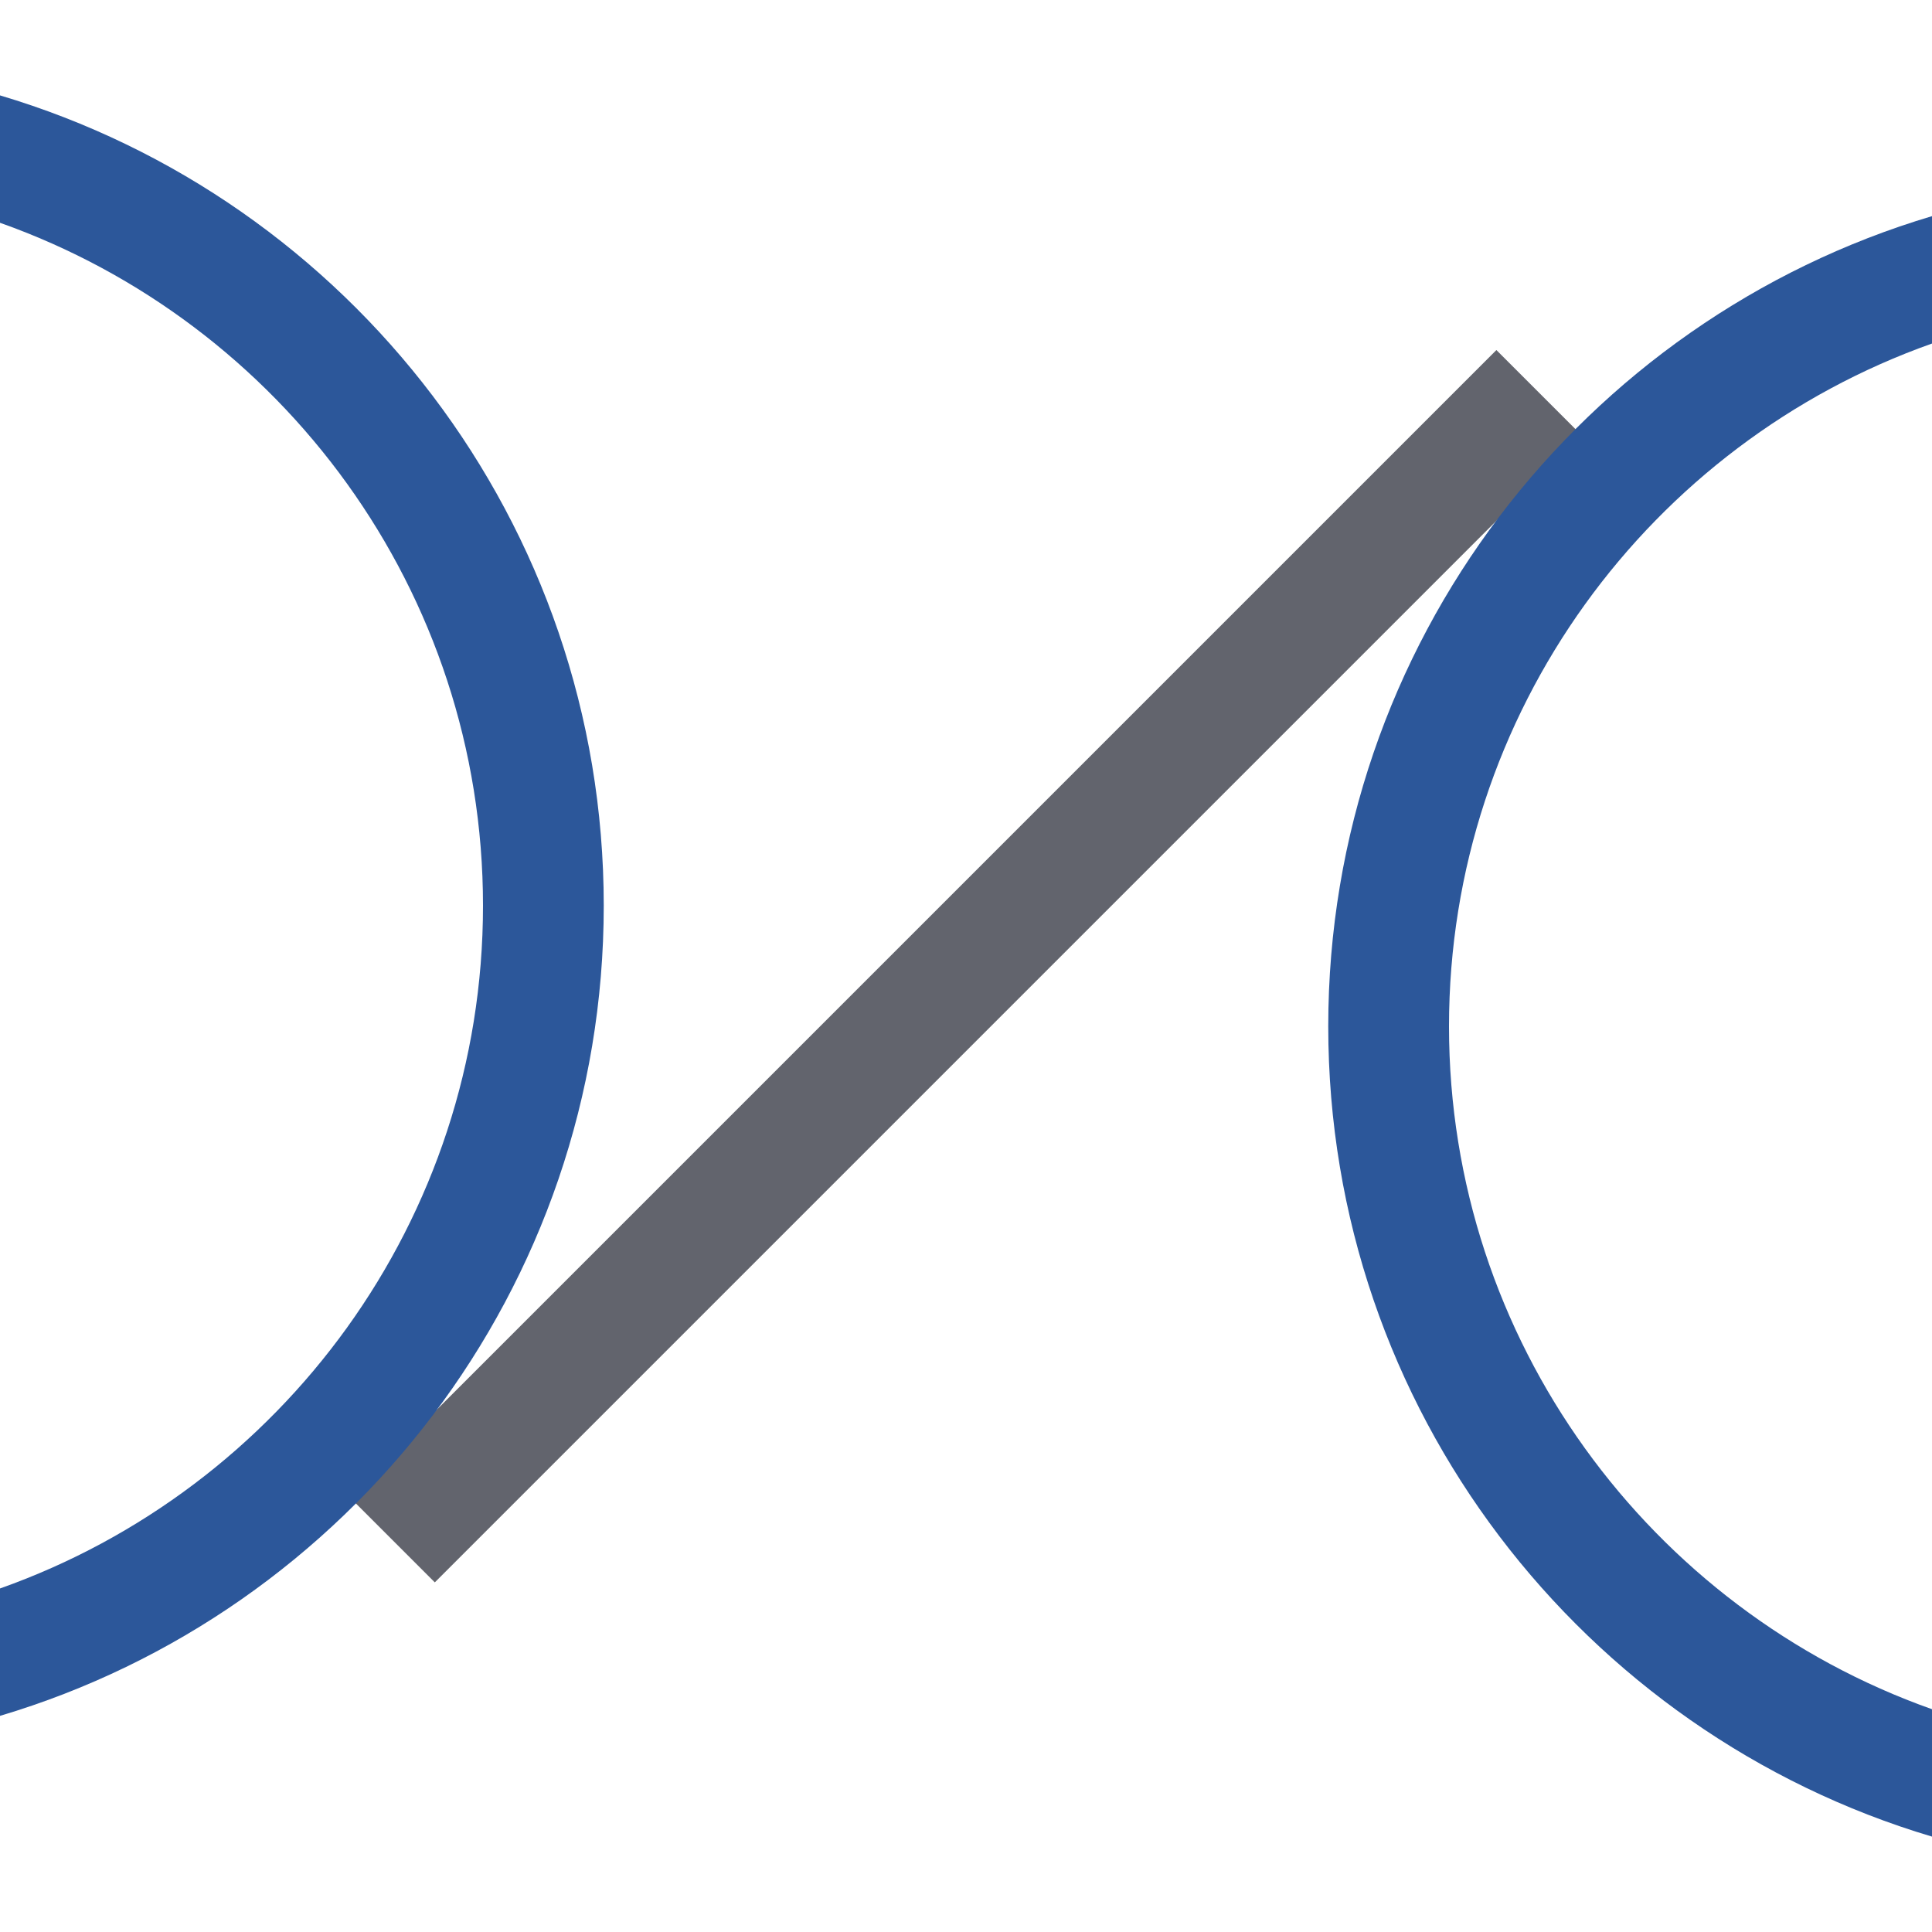
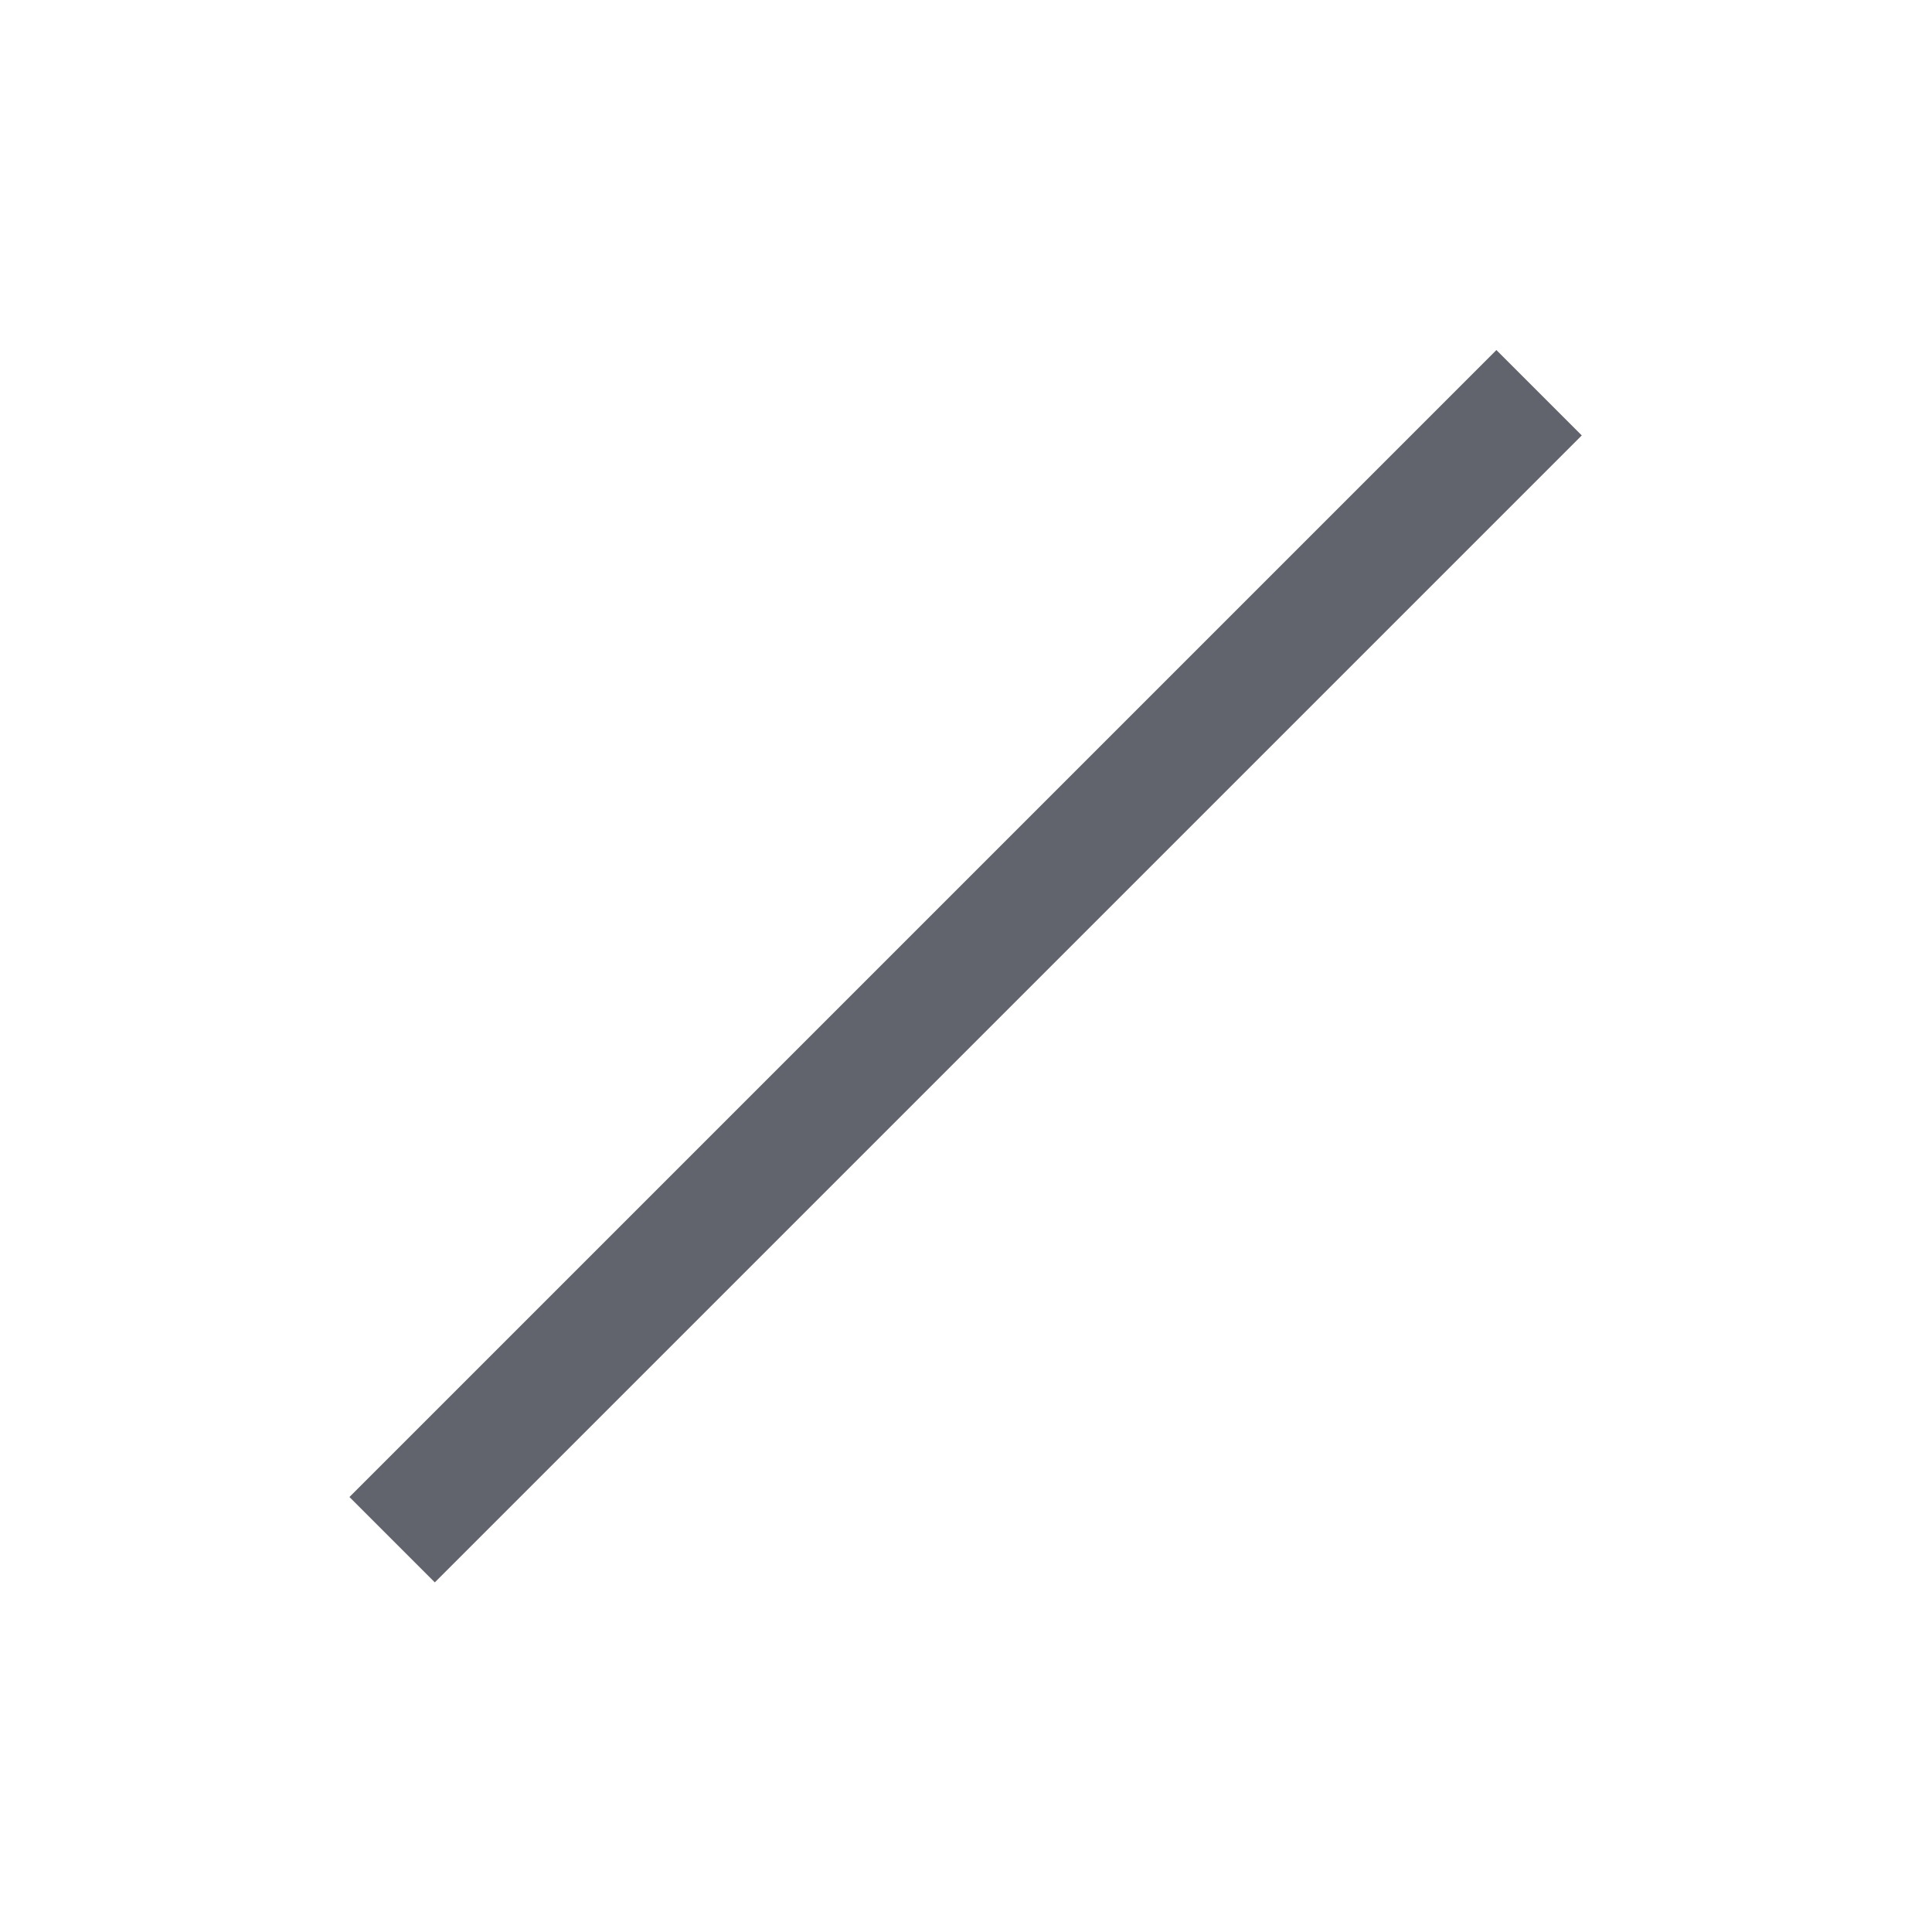
<svg xmlns="http://www.w3.org/2000/svg" version="1.1" id="Layer_1" x="0px" y="0px" viewBox="0 0 32 32" style="enable-background:new 0 0 32 32;" xml:space="preserve">
  <style type="text/css">
	.st0{fill:#62646D;}
	.st1{fill:#2C579A;}
</style>
  <g>
    <rect x="2.56" y="15" transform="matrix(0.707 -0.707 0.707 0.707 -6.627 16)" class="st0" width="26.87" height="2" />
    <g>
-       <path class="st1" d="M32,28.31c-4.66-1.65-8-6.1-8-11.31s3.34-9.66,8-11.31V3.58C26.22,5.3,22,10.66,22,17s4.22,11.7,10,13.42    L32,28.31z" />
-     </g>
+       </g>
    <g>
-       <path class="st1" d="M0,3.69C4.66,5.34,8,9.79,8,15s-3.34,9.66-8,11.31v2.11C5.78,26.7,10,21.34,10,15S5.78,3.3,0,1.58L0,3.69z" />
-     </g>
+       </g>
  </g>
</svg>